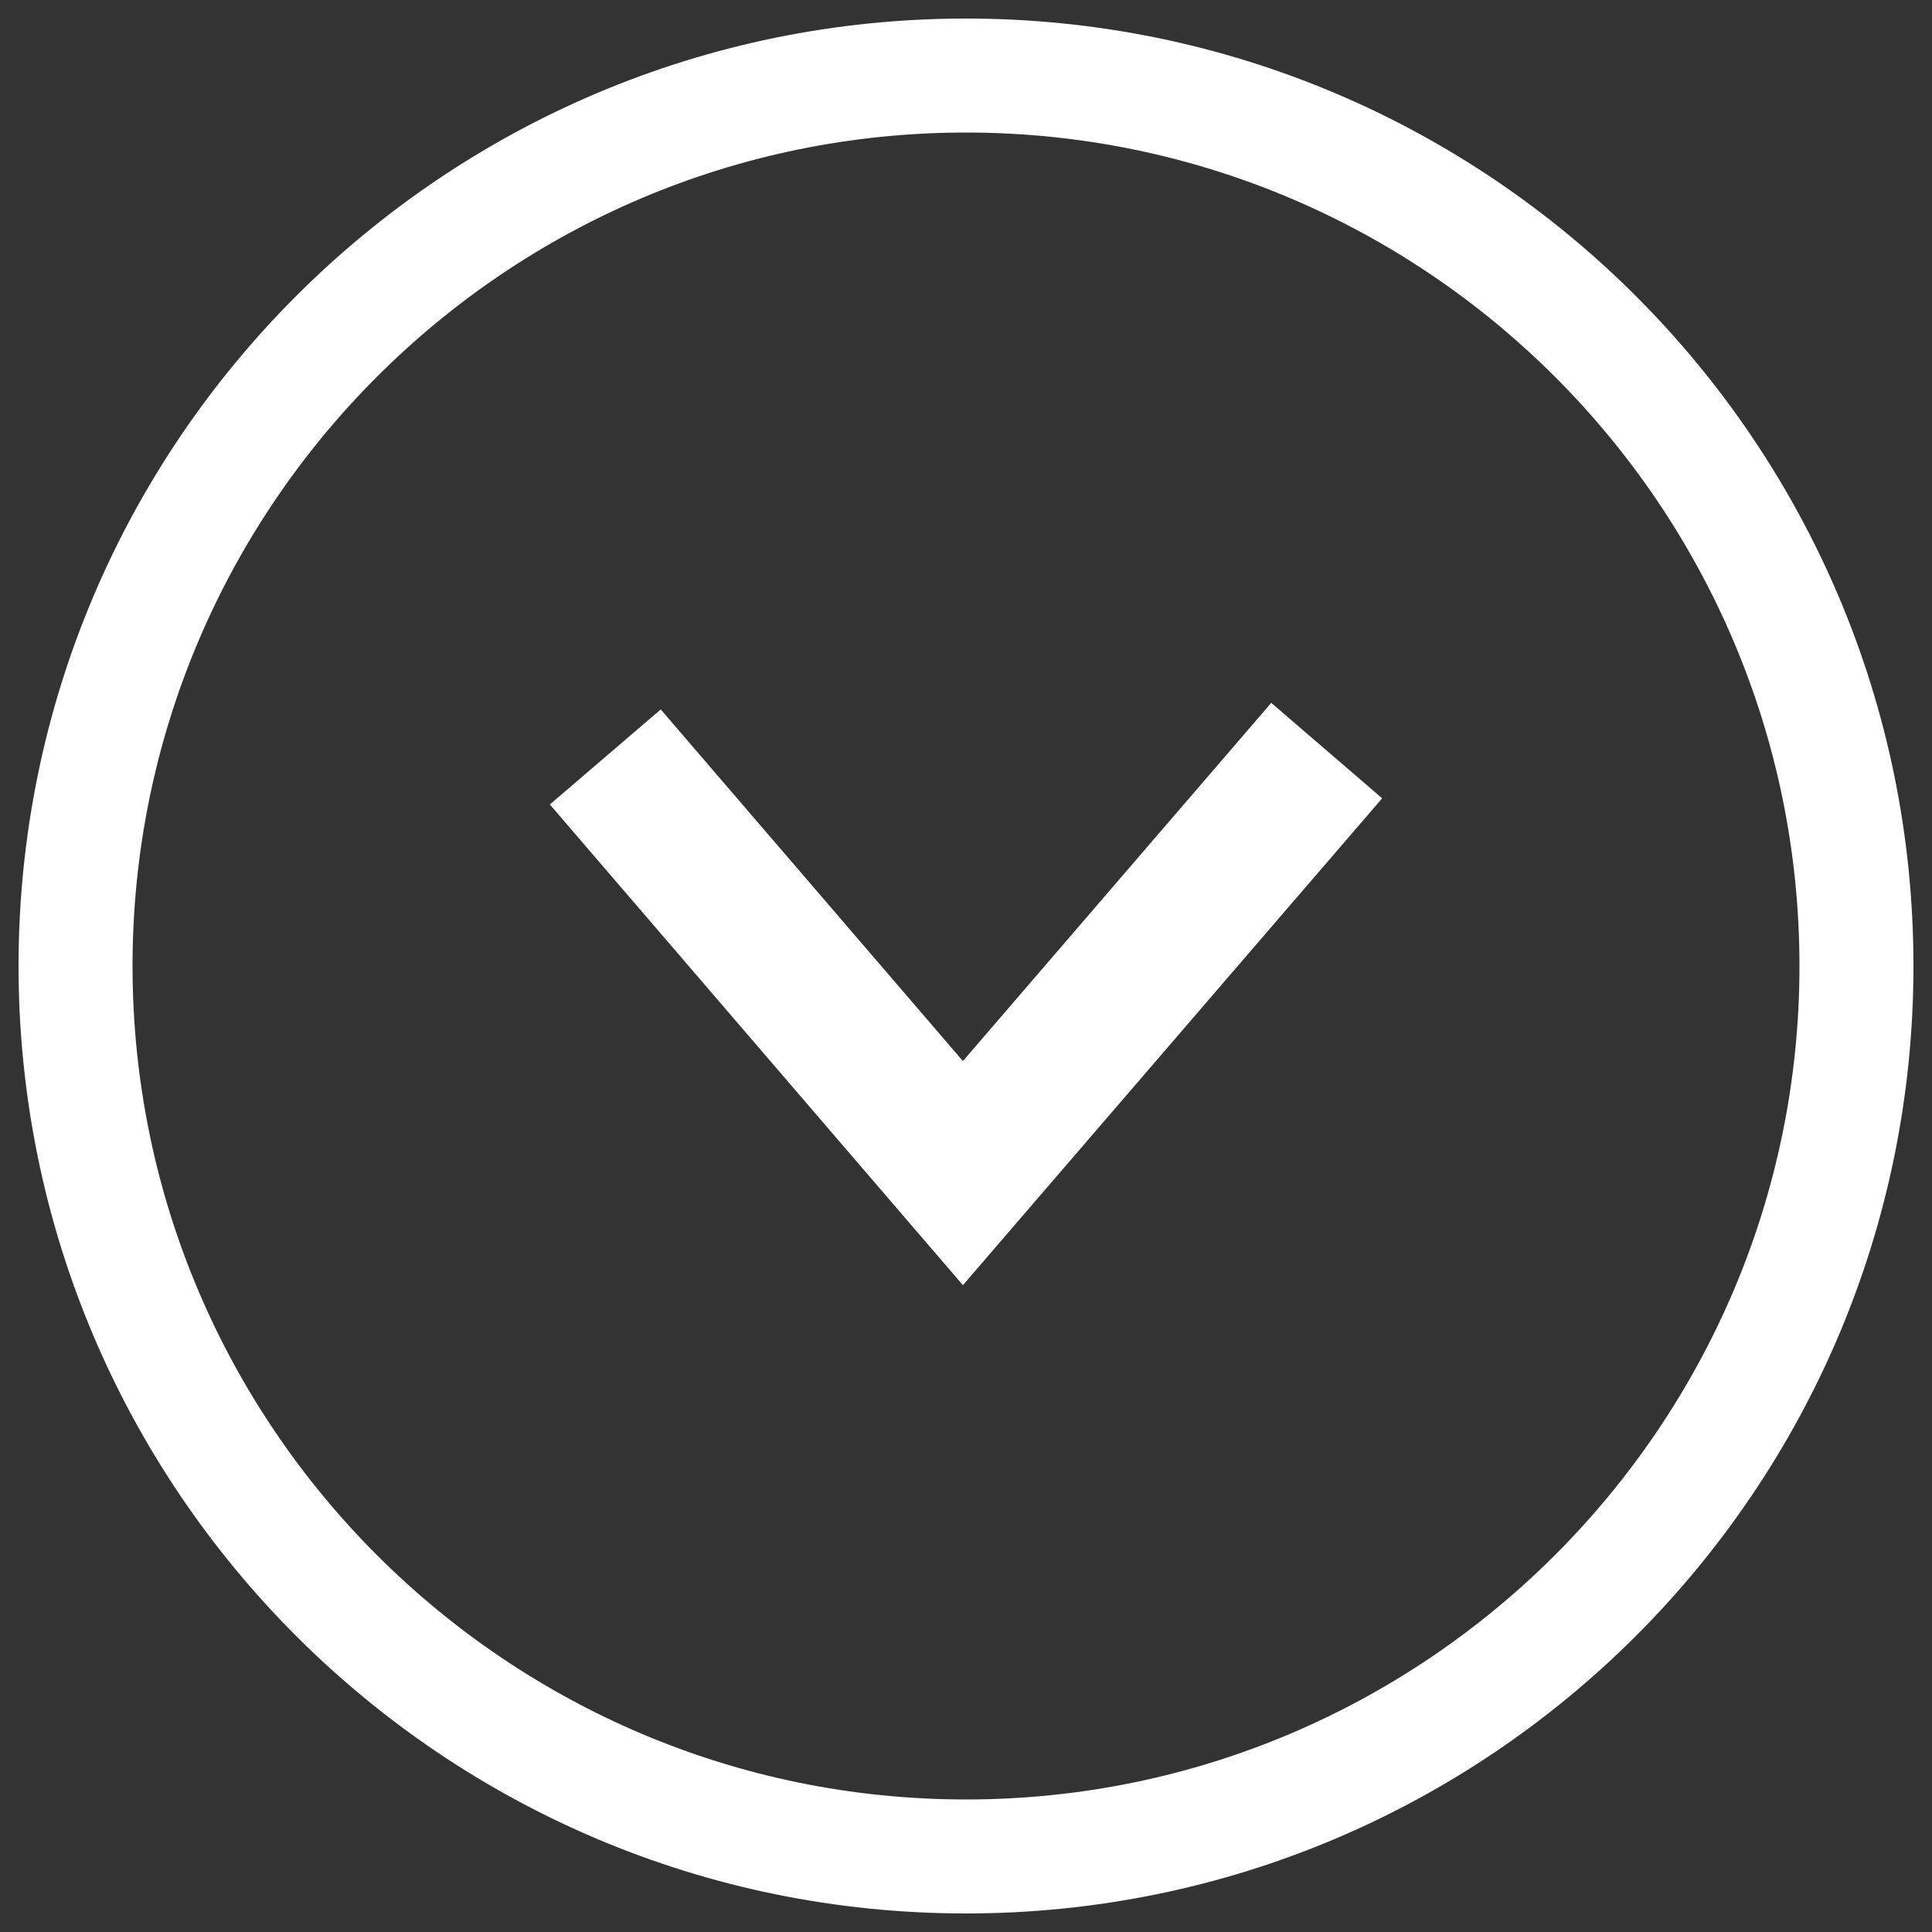
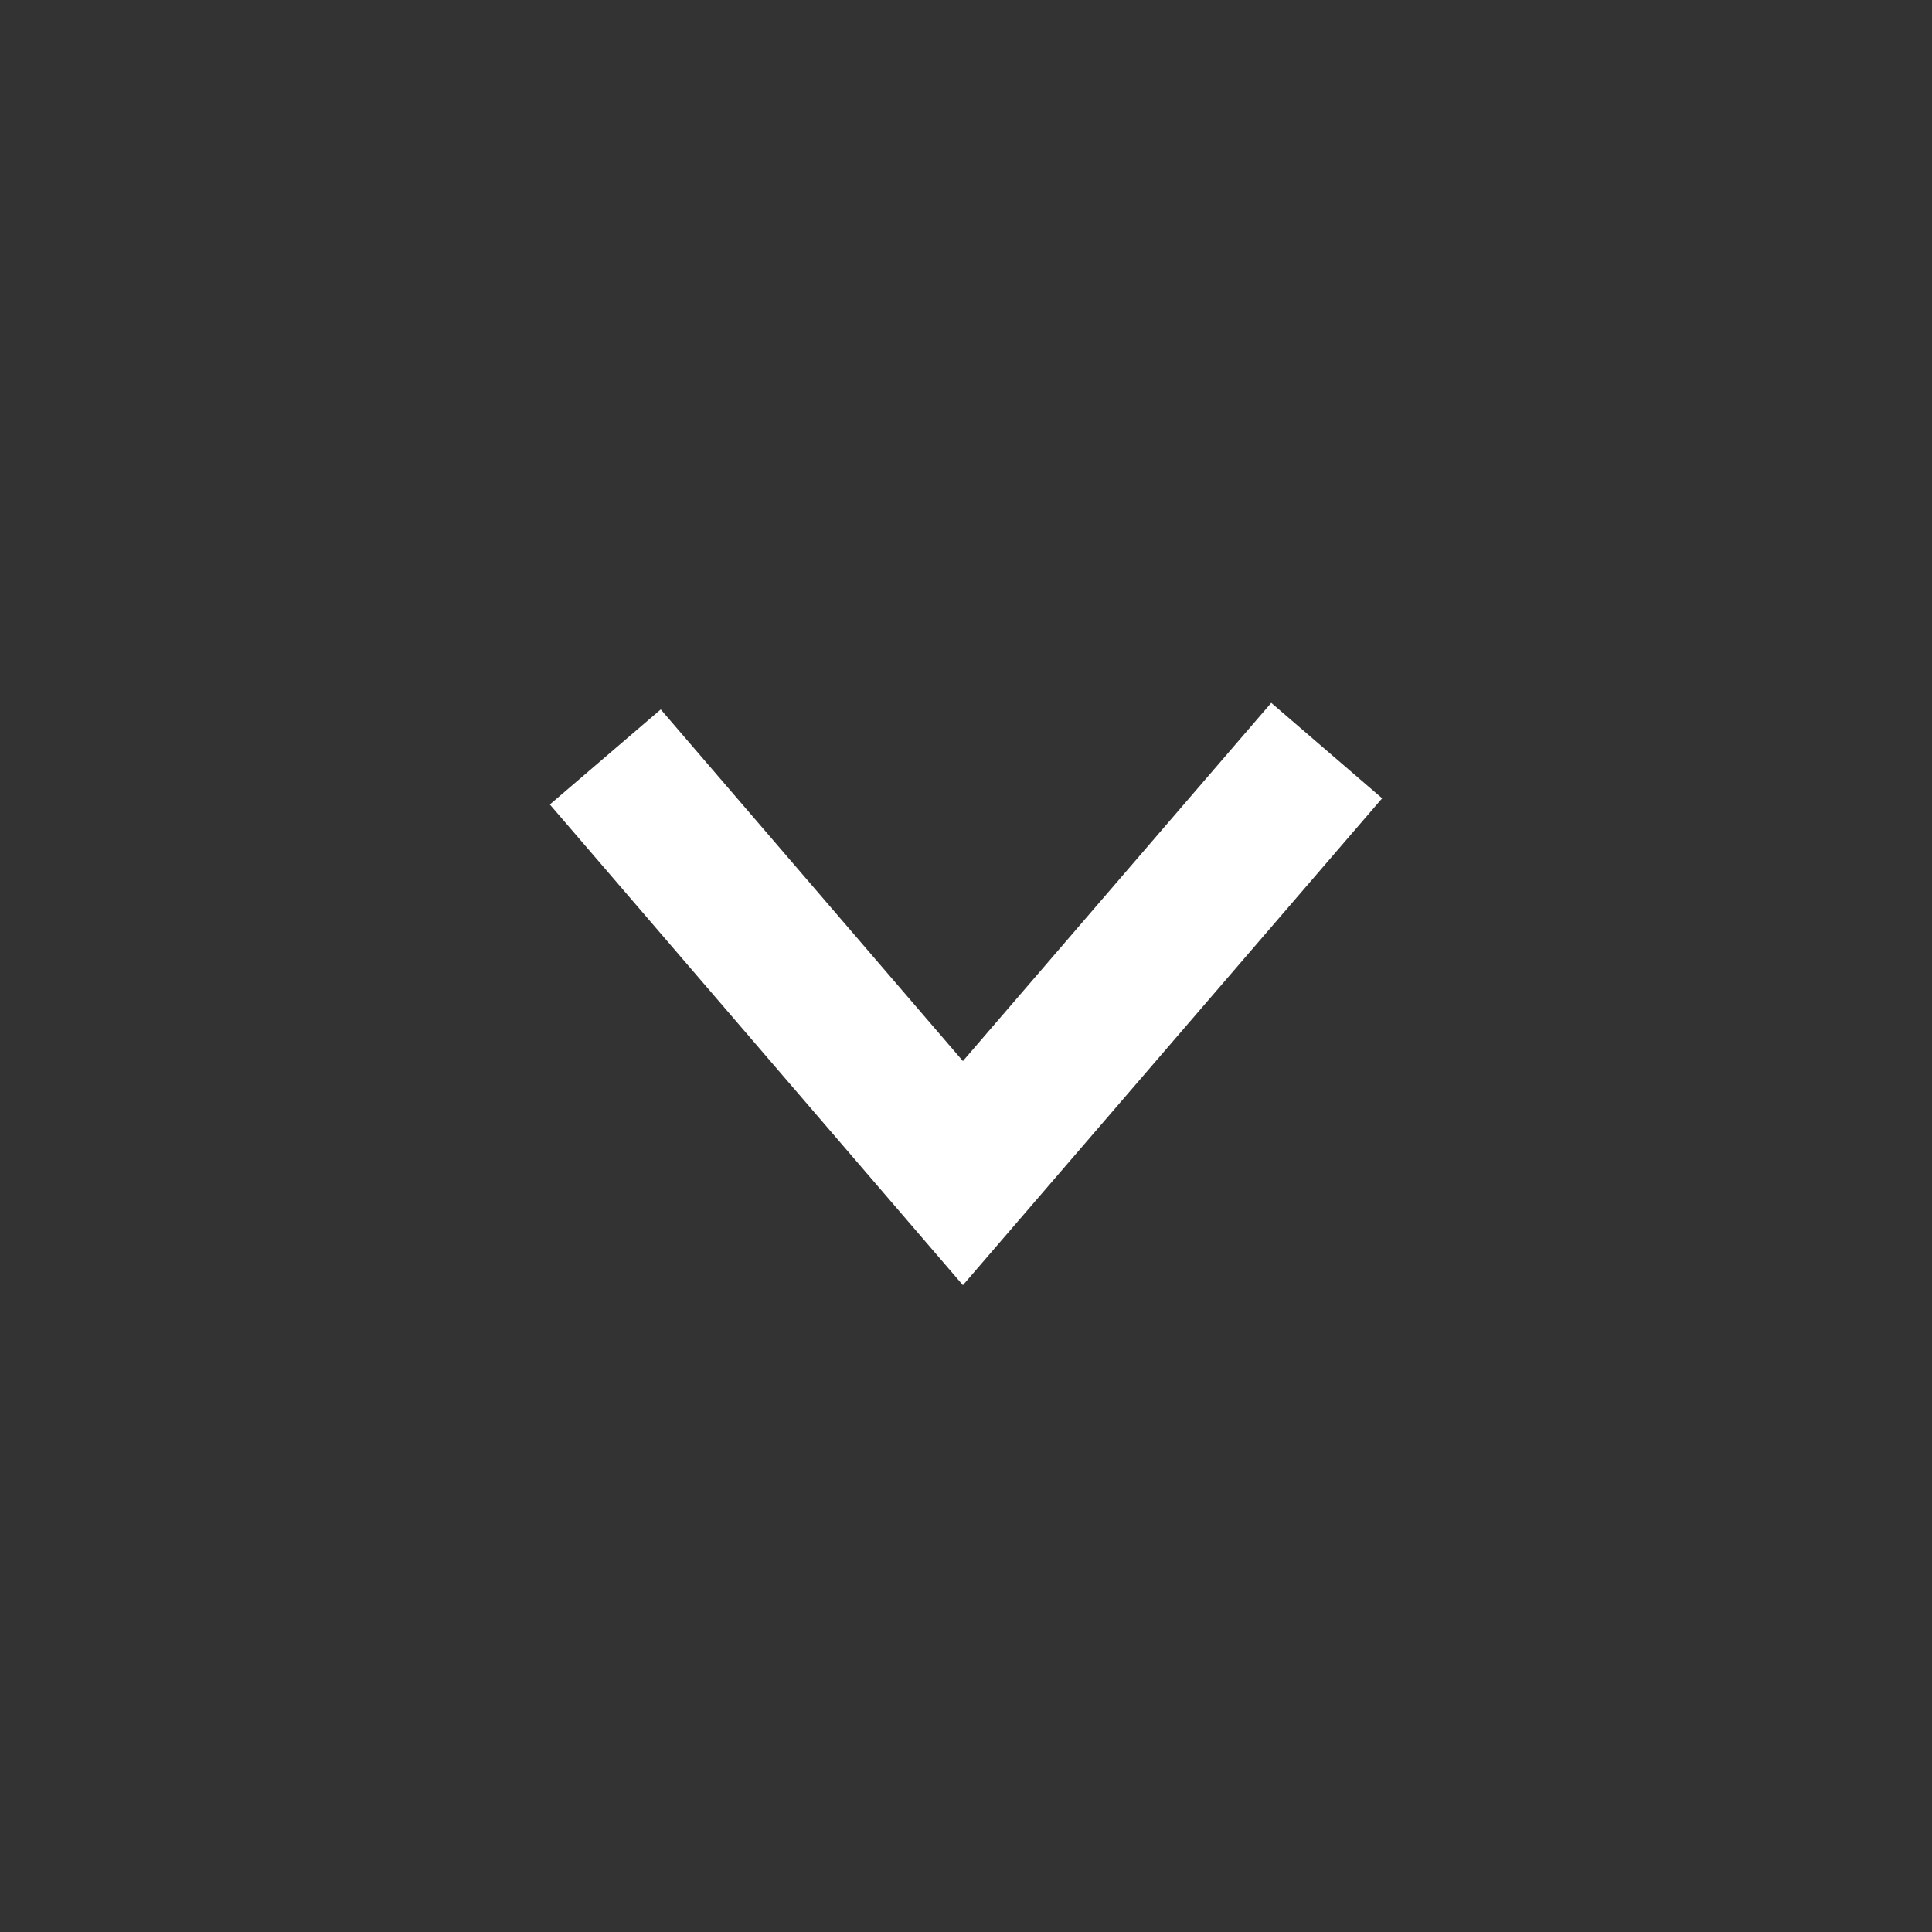
<svg xmlns="http://www.w3.org/2000/svg" id="_レイヤー_1" width="50" height="50" viewBox="0 0 50 50">
  <rect x="0" y="0" width="50" height="50" fill="#333333" stroke="none" />
  <defs>
    <style>.cls-1{fill:#fff;}</style>
  </defs>
-   <path class="cls-1" d="M25,3.43c11.9,0,21.57,9.68,21.57,21.57s-9.68,21.57-21.57,21.57S3.43,36.9,3.43,25,13.1,3.43,25,3.43m0-2.95C11.46,.48,.48,11.46,.48,25s10.98,24.52,24.52,24.52,24.52-10.98,24.52-24.52S38.54,.48,25,.48h0Z" />
  <polygon class="cls-1" points="14.23 20.82 17.1 18.36 24.92 27.46 32.9 18.19 35.77 20.66 24.92 33.26 14.23 20.82" />
</svg>